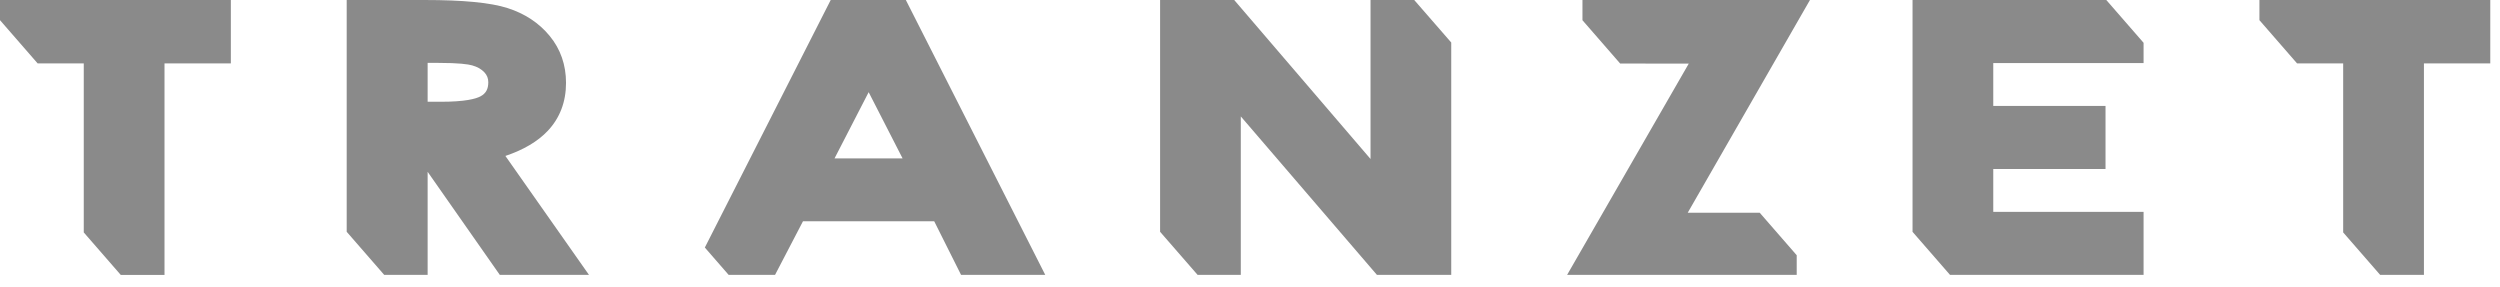
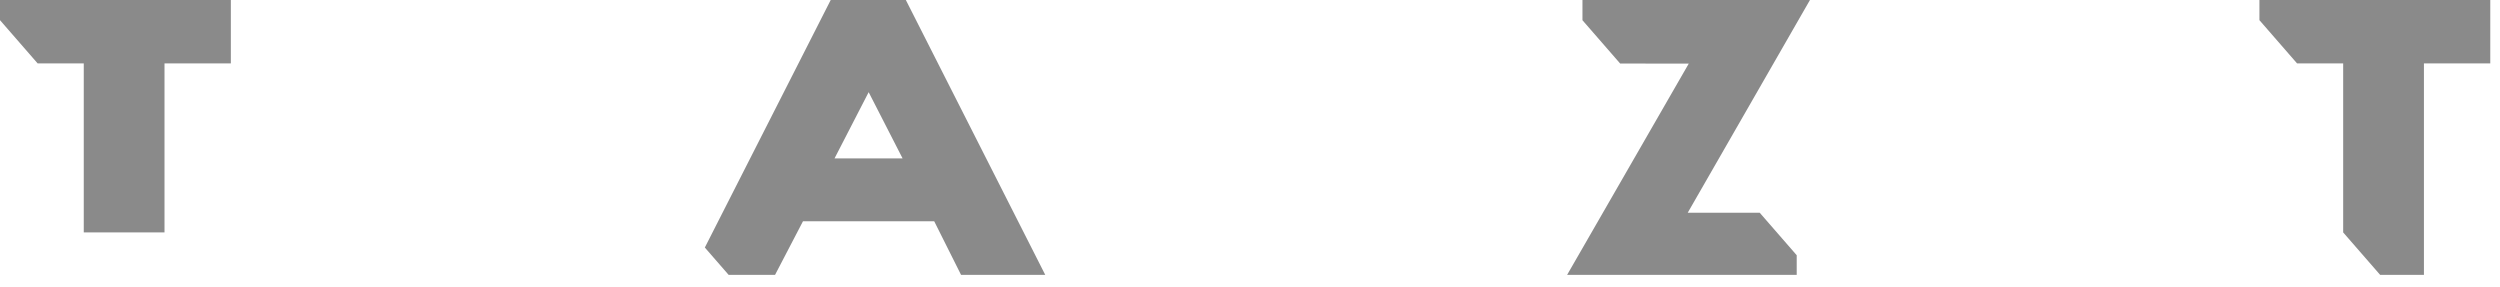
<svg xmlns="http://www.w3.org/2000/svg" width="183" height="21" viewBox="0 0 183 21" fill="none">
  <path d="M165.39 0V1.476L168.147 4.643H171.52V9.69V13.241V17.012L174.228 20.122H177.432V13.241V9.69V4.643H182.288V0H165.39Z" fill="#8A8A8A" />
-   <path d="M40.101 9.573C40.985 8.632 41.433 7.452 41.433 6.065C41.433 4.751 41.031 3.595 40.236 2.629C39.457 1.681 38.418 0.994 37.147 0.589C35.906 0.193 33.914 0 31.057 0H25.378V16.967L28.125 20.122H31.303V12.577L36.586 20.122H43.114L36.995 11.415C38.328 10.967 39.371 10.349 40.101 9.573ZM35.167 7.055C34.827 7.235 34.05 7.449 32.272 7.449H31.303V4.604H32.084C33.6 4.604 34.269 4.703 34.563 4.786C34.948 4.894 35.241 5.061 35.459 5.297C35.653 5.507 35.743 5.737 35.743 6.02C35.743 6.525 35.566 6.844 35.167 7.055Z" fill="#8A8A8A" />
-   <path d="M0 1.476L2.757 4.643H6.131V17.013L8.839 20.123H12.042V4.643H16.898V0.001H0V1.476Z" fill="#8A8A8A" />
-   <path d="M100.323 0V11.638L90.344 0H84.919V16.967L87.666 20.122H90.826V8.521L100.792 20.122H106.231V3.113L103.521 0H100.323Z" fill="#8A8A8A" />
+   <path d="M0 1.476L2.757 4.643H6.131V17.013H12.042V4.643H16.898V0.001H0V1.476Z" fill="#8A8A8A" />
  <path d="M115.836 0V1.481L118.597 4.652L123.618 4.655L114.712 20.122H131.519V18.683L128.81 15.571H123.542L132.489 0H115.836Z" fill="#8A8A8A" />
  <path d="M60.808 0L51.594 18.119L53.335 20.119L56.733 20.122L58.778 16.197H68.384L70.35 20.122H76.513L66.308 0.001H60.808V0ZM61.088 11.594L63.586 6.747L66.069 11.594H61.088Z" fill="#8A8A8A" />
-   <path d="M154.181 0H145.907H145.259H142.733H139.998V3.11V4.615V7.552V7.754V12.369V15.508V16.97L142.742 20.122H143.03H145.907H154.174H156.91V17.006V16.243V15.508H145.907V12.369H154.124V7.754H145.907V4.615H156.91V3.133L154.181 0Z" fill="#8A8A8A" />
</svg>